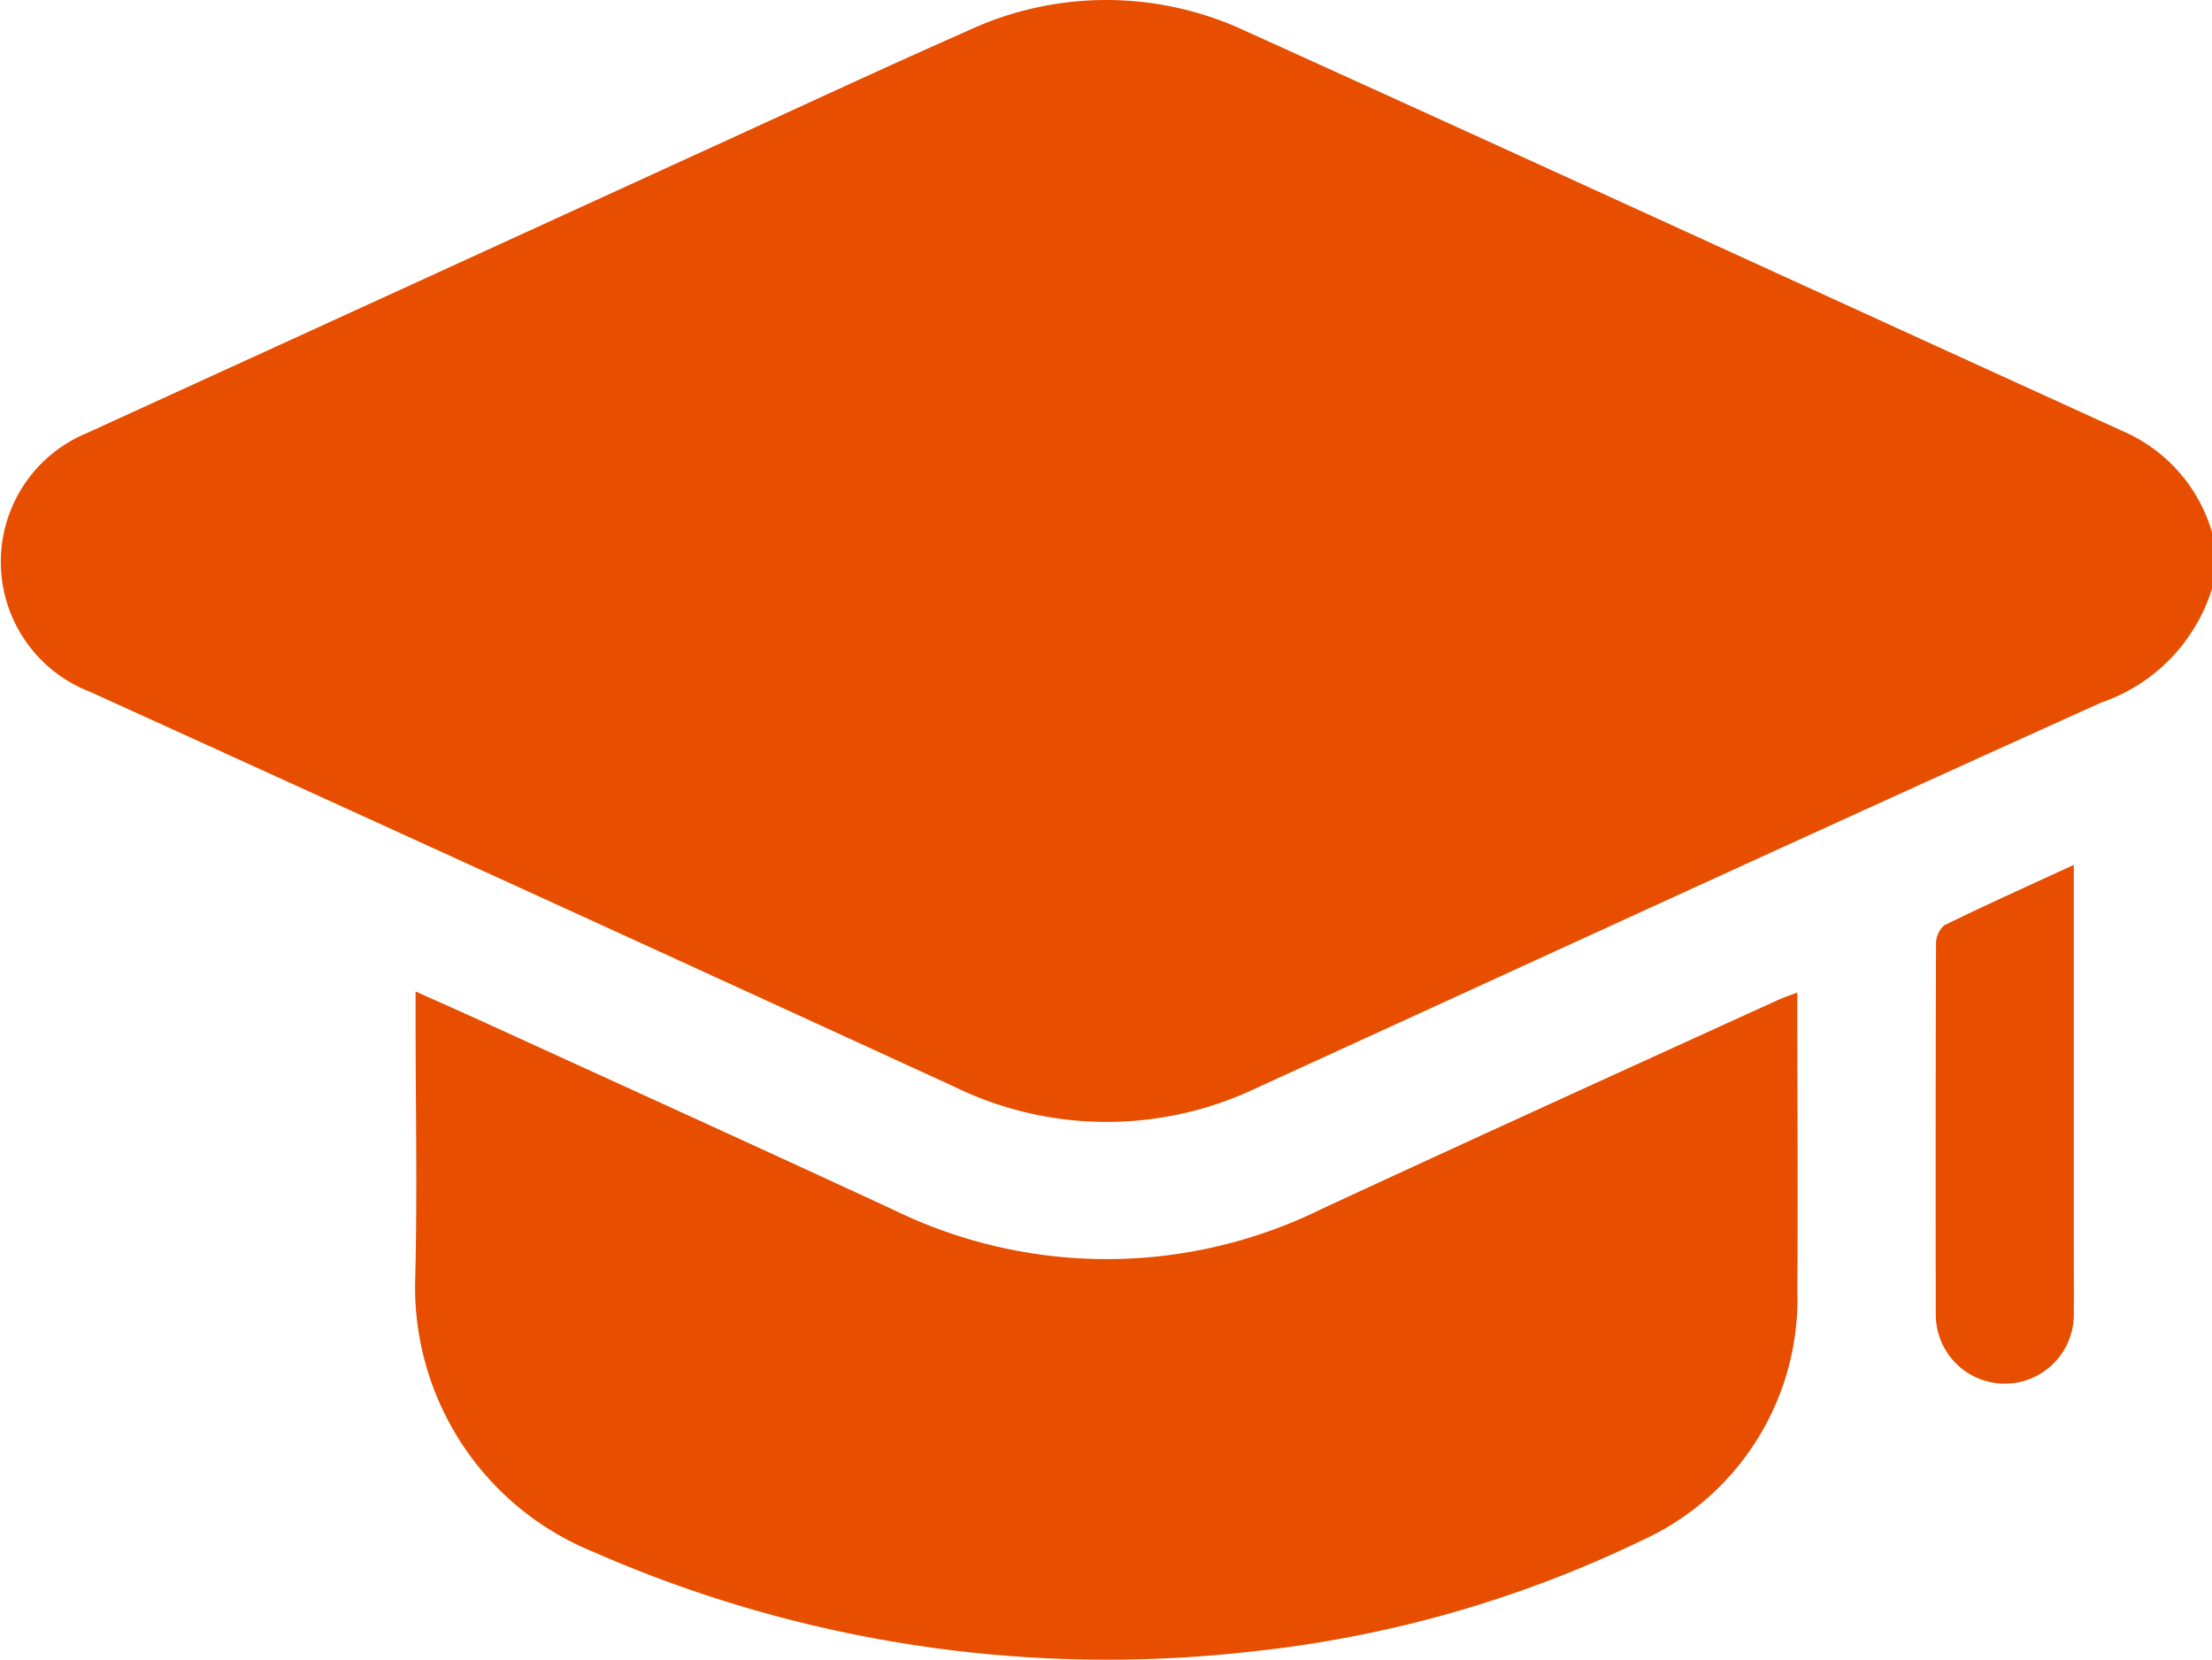
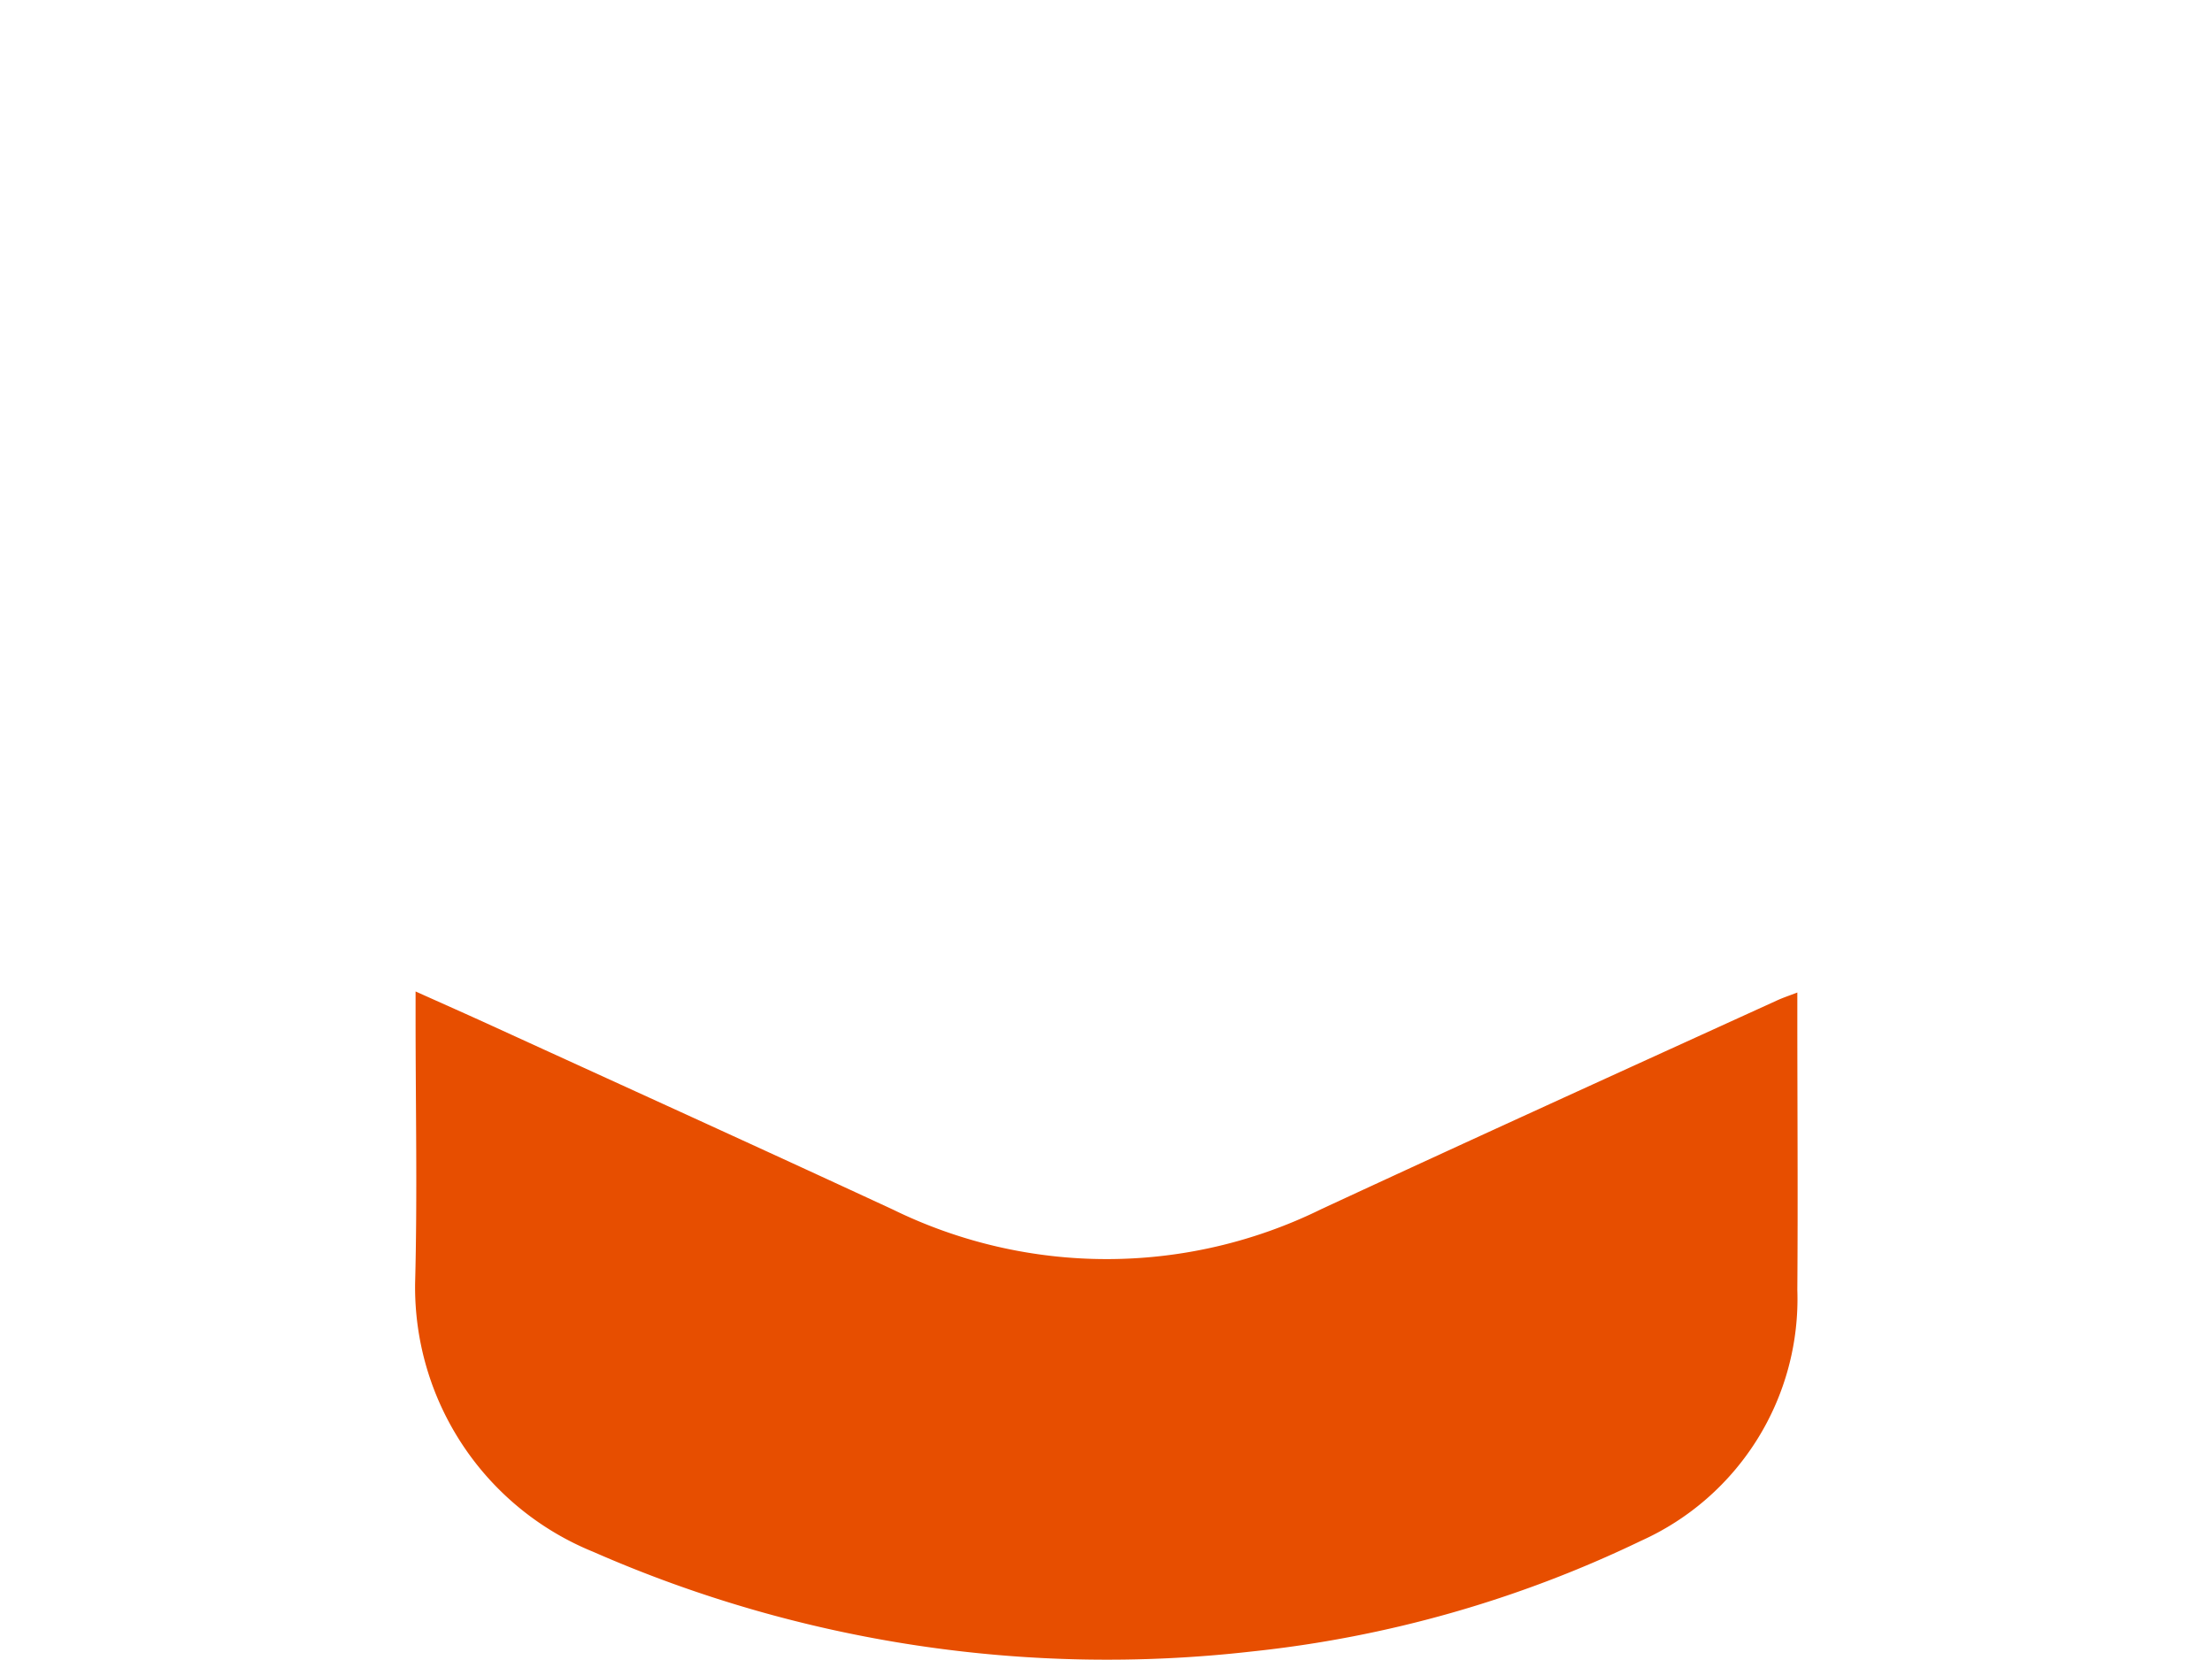
<svg xmlns="http://www.w3.org/2000/svg" width="45.961" height="34.489" viewBox="0 0 45.961 34.489">
  <g id="Group_821" data-name="Group 821" transform="translate(0 0)">
-     <path id="Path_130" data-name="Path 130" d="M45.961,12.233a3.644,3.644,0,0,1-2.3,2.363c-5.856,2.642-11.693,5.329-17.535,8a7.227,7.227,0,0,1-6.311-.024q-8.966-4.117-17.947-8.2A2.894,2.894,0,0,1,1.8,9Q8.452,5.96,15.1,2.916c1.669-.762,3.332-1.538,5.01-2.278a6.813,6.813,0,0,1,5.773.008C32,3.416,38.091,6.218,44.2,9a3.286,3.286,0,0,1,1.764,2.07Z" transform="translate(0 0)" fill="#e74e00" />
    <path id="Path_131" data-name="Path 131" d="M100.638,171.85v.48c0,1.9.014,3.8,0,5.7a5.511,5.511,0,0,1-3.246,5.213,24.54,24.54,0,0,1-8.087,2.3,26.554,26.554,0,0,1-13.687-2.071,5.934,5.934,0,0,1-3.7-5.573c.049-1.837.01-3.677.01-5.516v-.553c.563.253,1.077.48,1.588.714,2.779,1.271,5.561,2.534,8.333,3.819a10.1,10.1,0,0,0,8.9-.011c3.152-1.462,6.317-2.9,9.477-4.34.119-.054.244-.095.415-.161" transform="translate(-63.293 -151.231)" fill="#e74e00" />
-     <path id="Path_132" data-name="Path 132" d="M338.359,149.875v7.959c0,.463.005.926,0,1.388a1.433,1.433,0,0,1-2.867,0q-.008-3.852.005-7.7a.506.506,0,0,1,.172-.39c.867-.424,1.747-.82,2.691-1.255" transform="translate(-295.27 -131.908)" fill="#e74e00" />
  </g>
</svg>